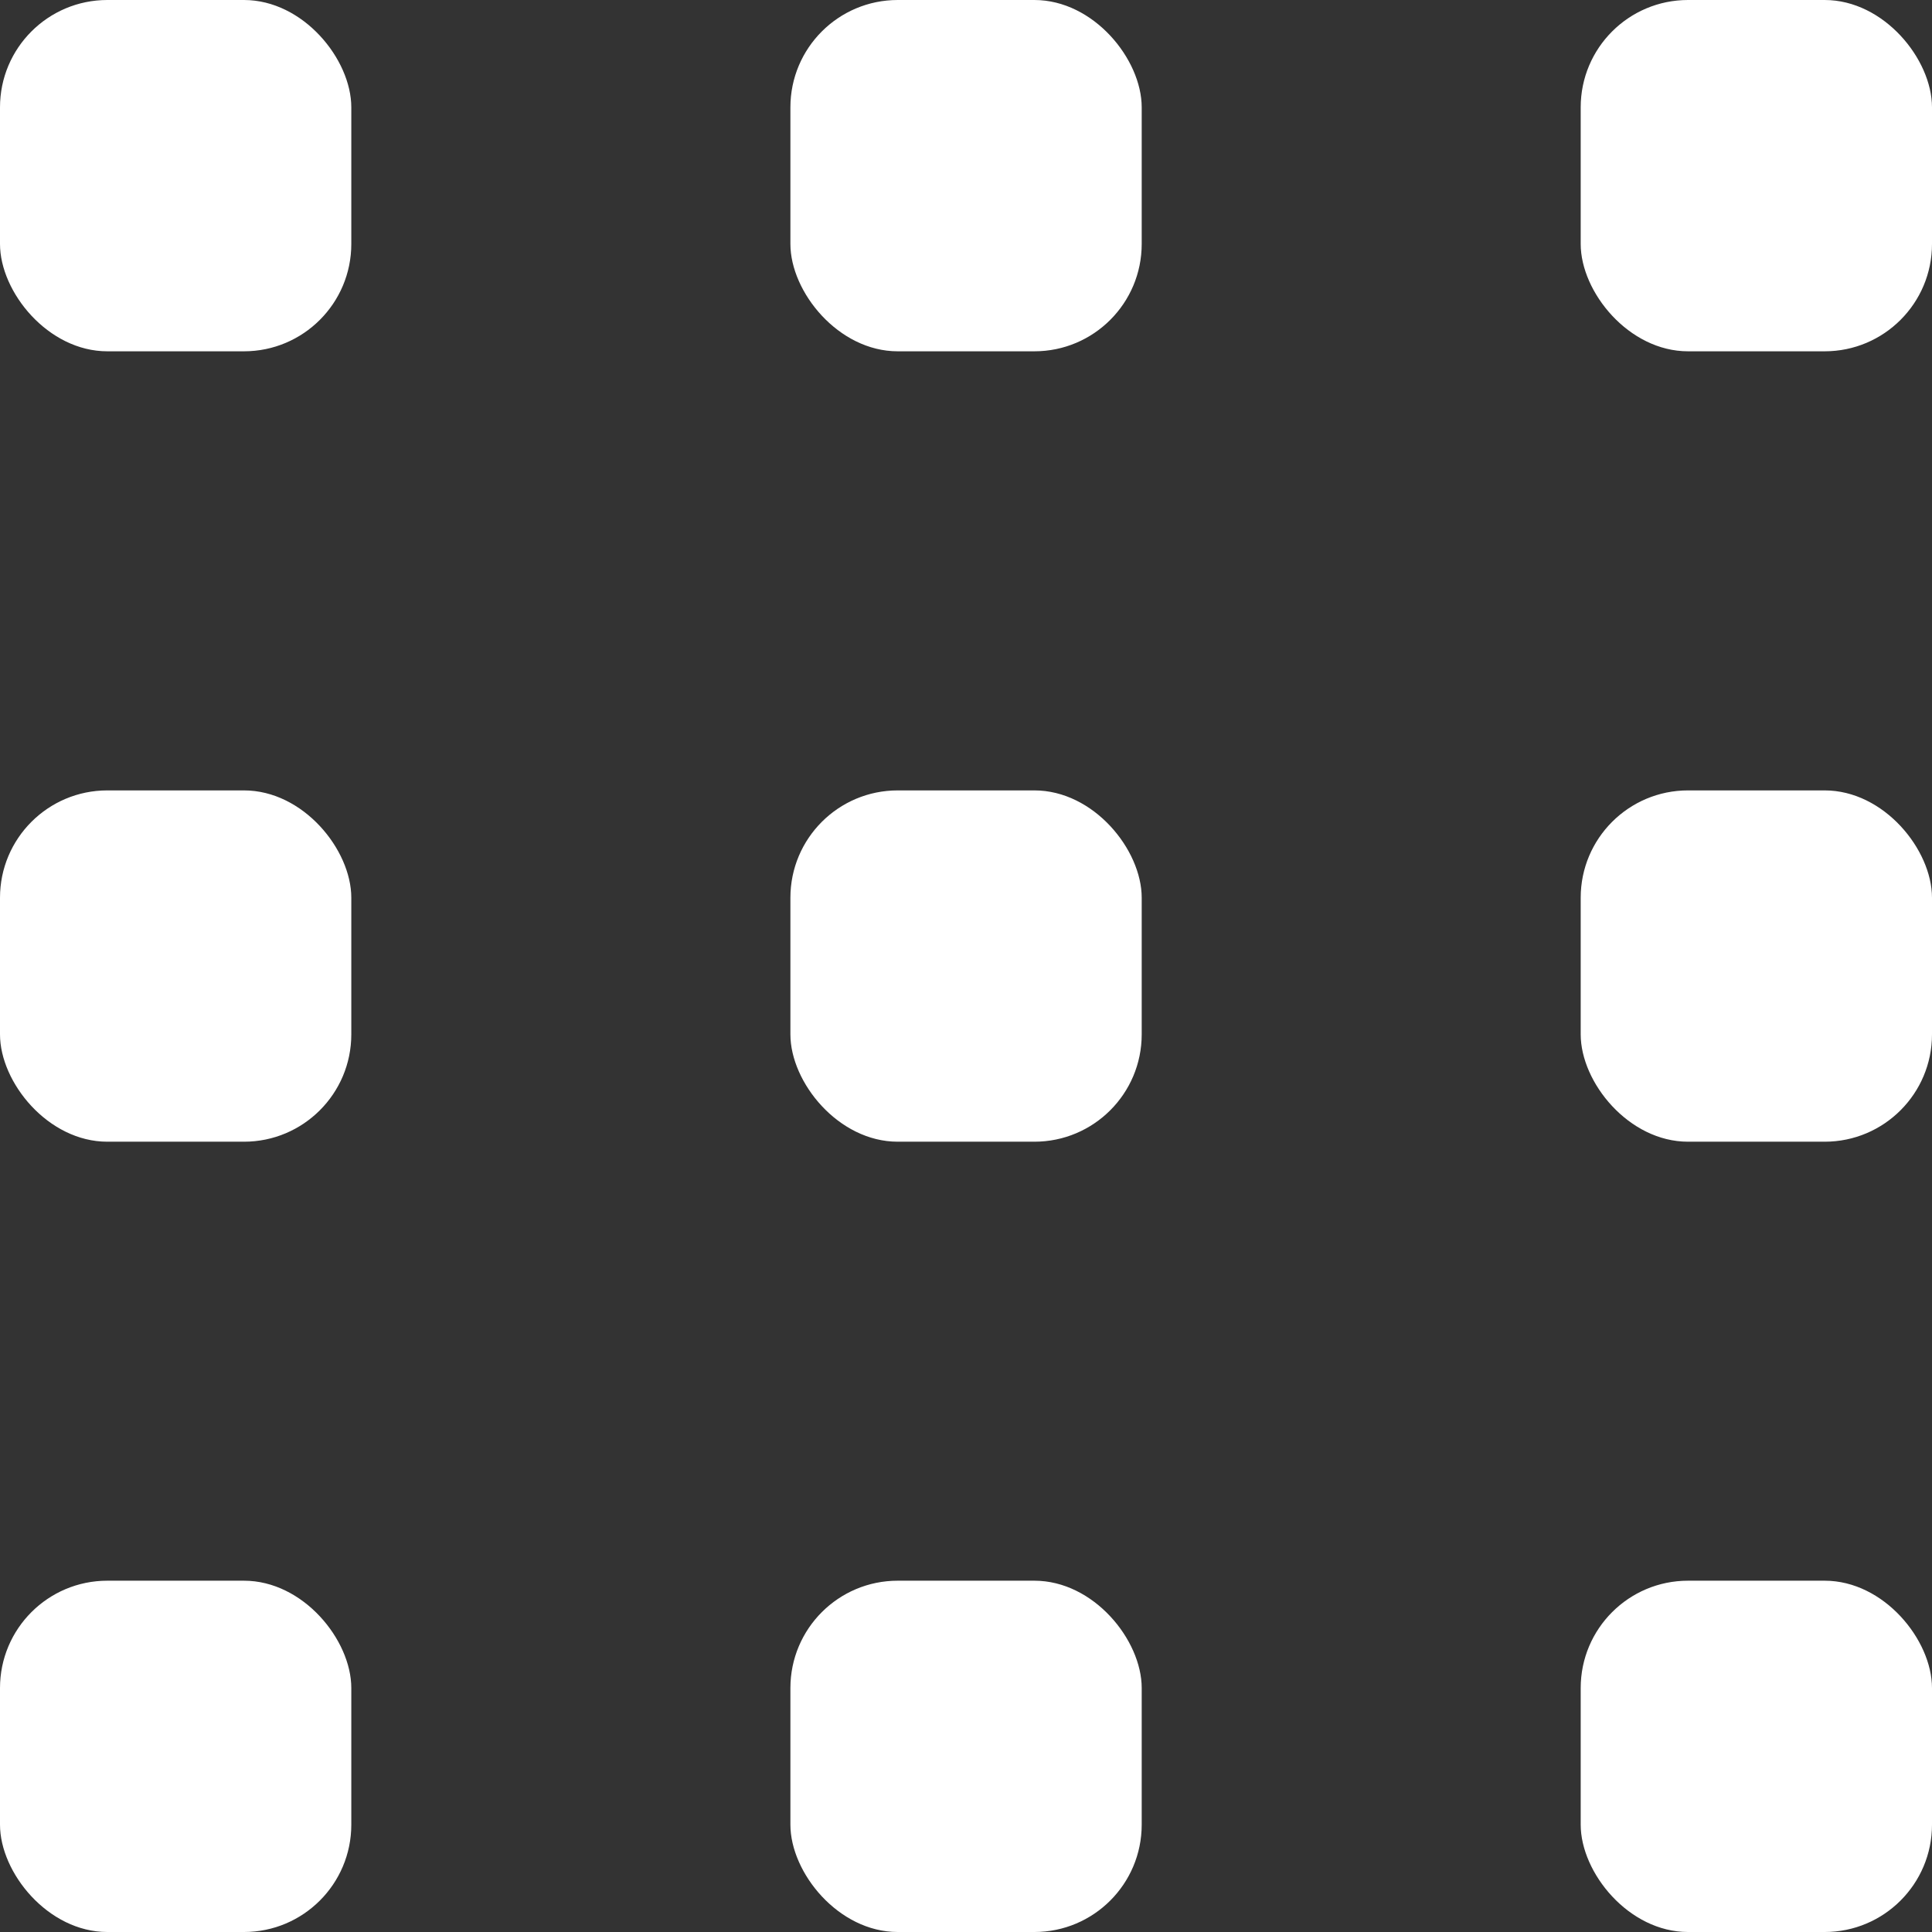
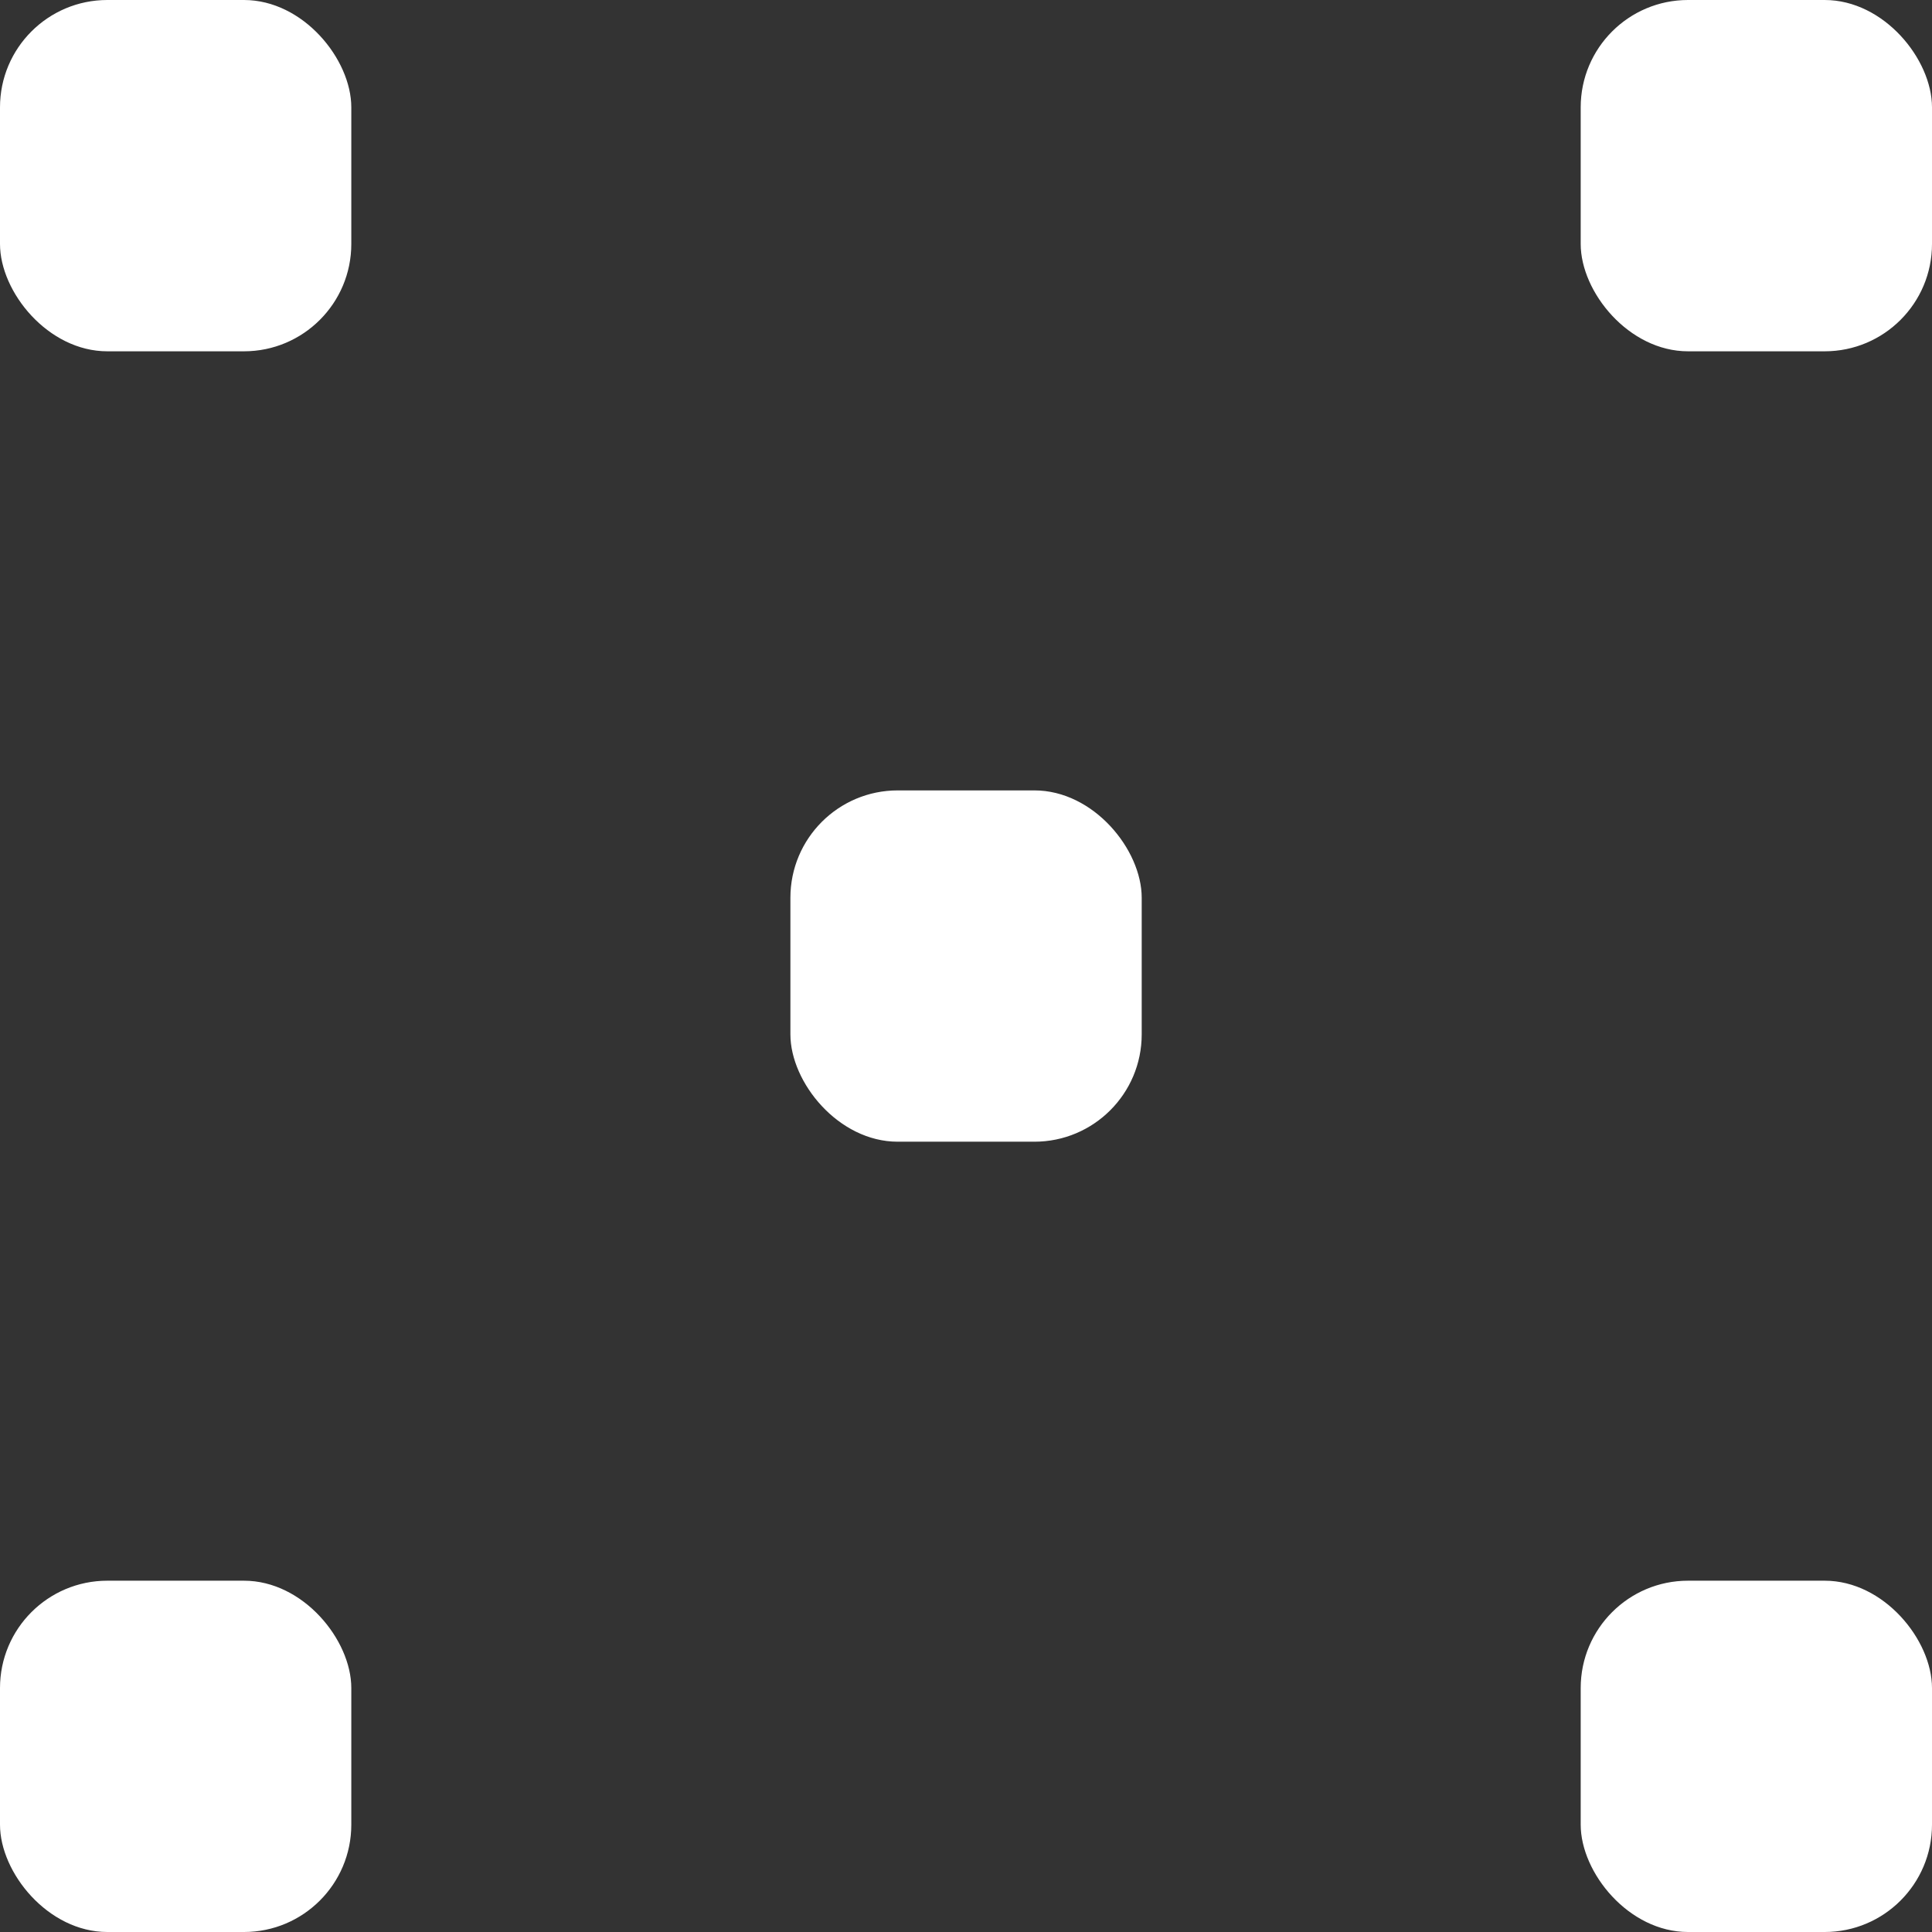
<svg xmlns="http://www.w3.org/2000/svg" id="Group_5" data-name="Group 5" width="18" height="18" viewBox="0 0 18 18">
  <rect x="0" y="0" width="18" height="18" fill="#333333" stroke="none" />
  <rect id="Rectangle" width="3.273" height="3.273" rx="1" fill="#ffffff" />
  <rect id="Rectangle_Copy_2" data-name="Rectangle Copy 2" width="3.273" height="3.273" rx="1" transform="translate(0 14.727)" fill="#ffffff" />
-   <rect id="Rectangle_Copy_4" data-name="Rectangle Copy 4" width="3.273" height="3.273" rx="1" transform="translate(0 7.364)" fill="#ffffff" />
-   <rect id="Rectangle_Copy" data-name="Rectangle Copy" width="3.273" height="3.273" rx="1" transform="translate(7.364)" fill="#ffffff" />
-   <rect id="Rectangle_Copy_3" data-name="Rectangle Copy 3" width="3.273" height="3.273" rx="1" transform="translate(7.364 14.727)" fill="#ffffff" />
  <rect id="Rectangle_Copy_5" data-name="Rectangle Copy 5" width="3.273" height="3.273" rx="1" transform="translate(7.364 7.364)" fill="#ffffff" />
  <rect id="Rectangle_Copy_6" data-name="Rectangle Copy 6" width="3.273" height="3.273" rx="1" transform="translate(14.727)" fill="#ffffff" />
  <rect id="Rectangle_Copy_7" data-name="Rectangle Copy 7" width="3.273" height="3.273" rx="1" transform="translate(14.727 14.727)" fill="#ffffff" />
-   <rect id="Rectangle_Copy_8" data-name="Rectangle Copy 8" width="3.273" height="3.273" rx="1" transform="translate(14.727 7.364)" fill="#ffffff" />
</svg>